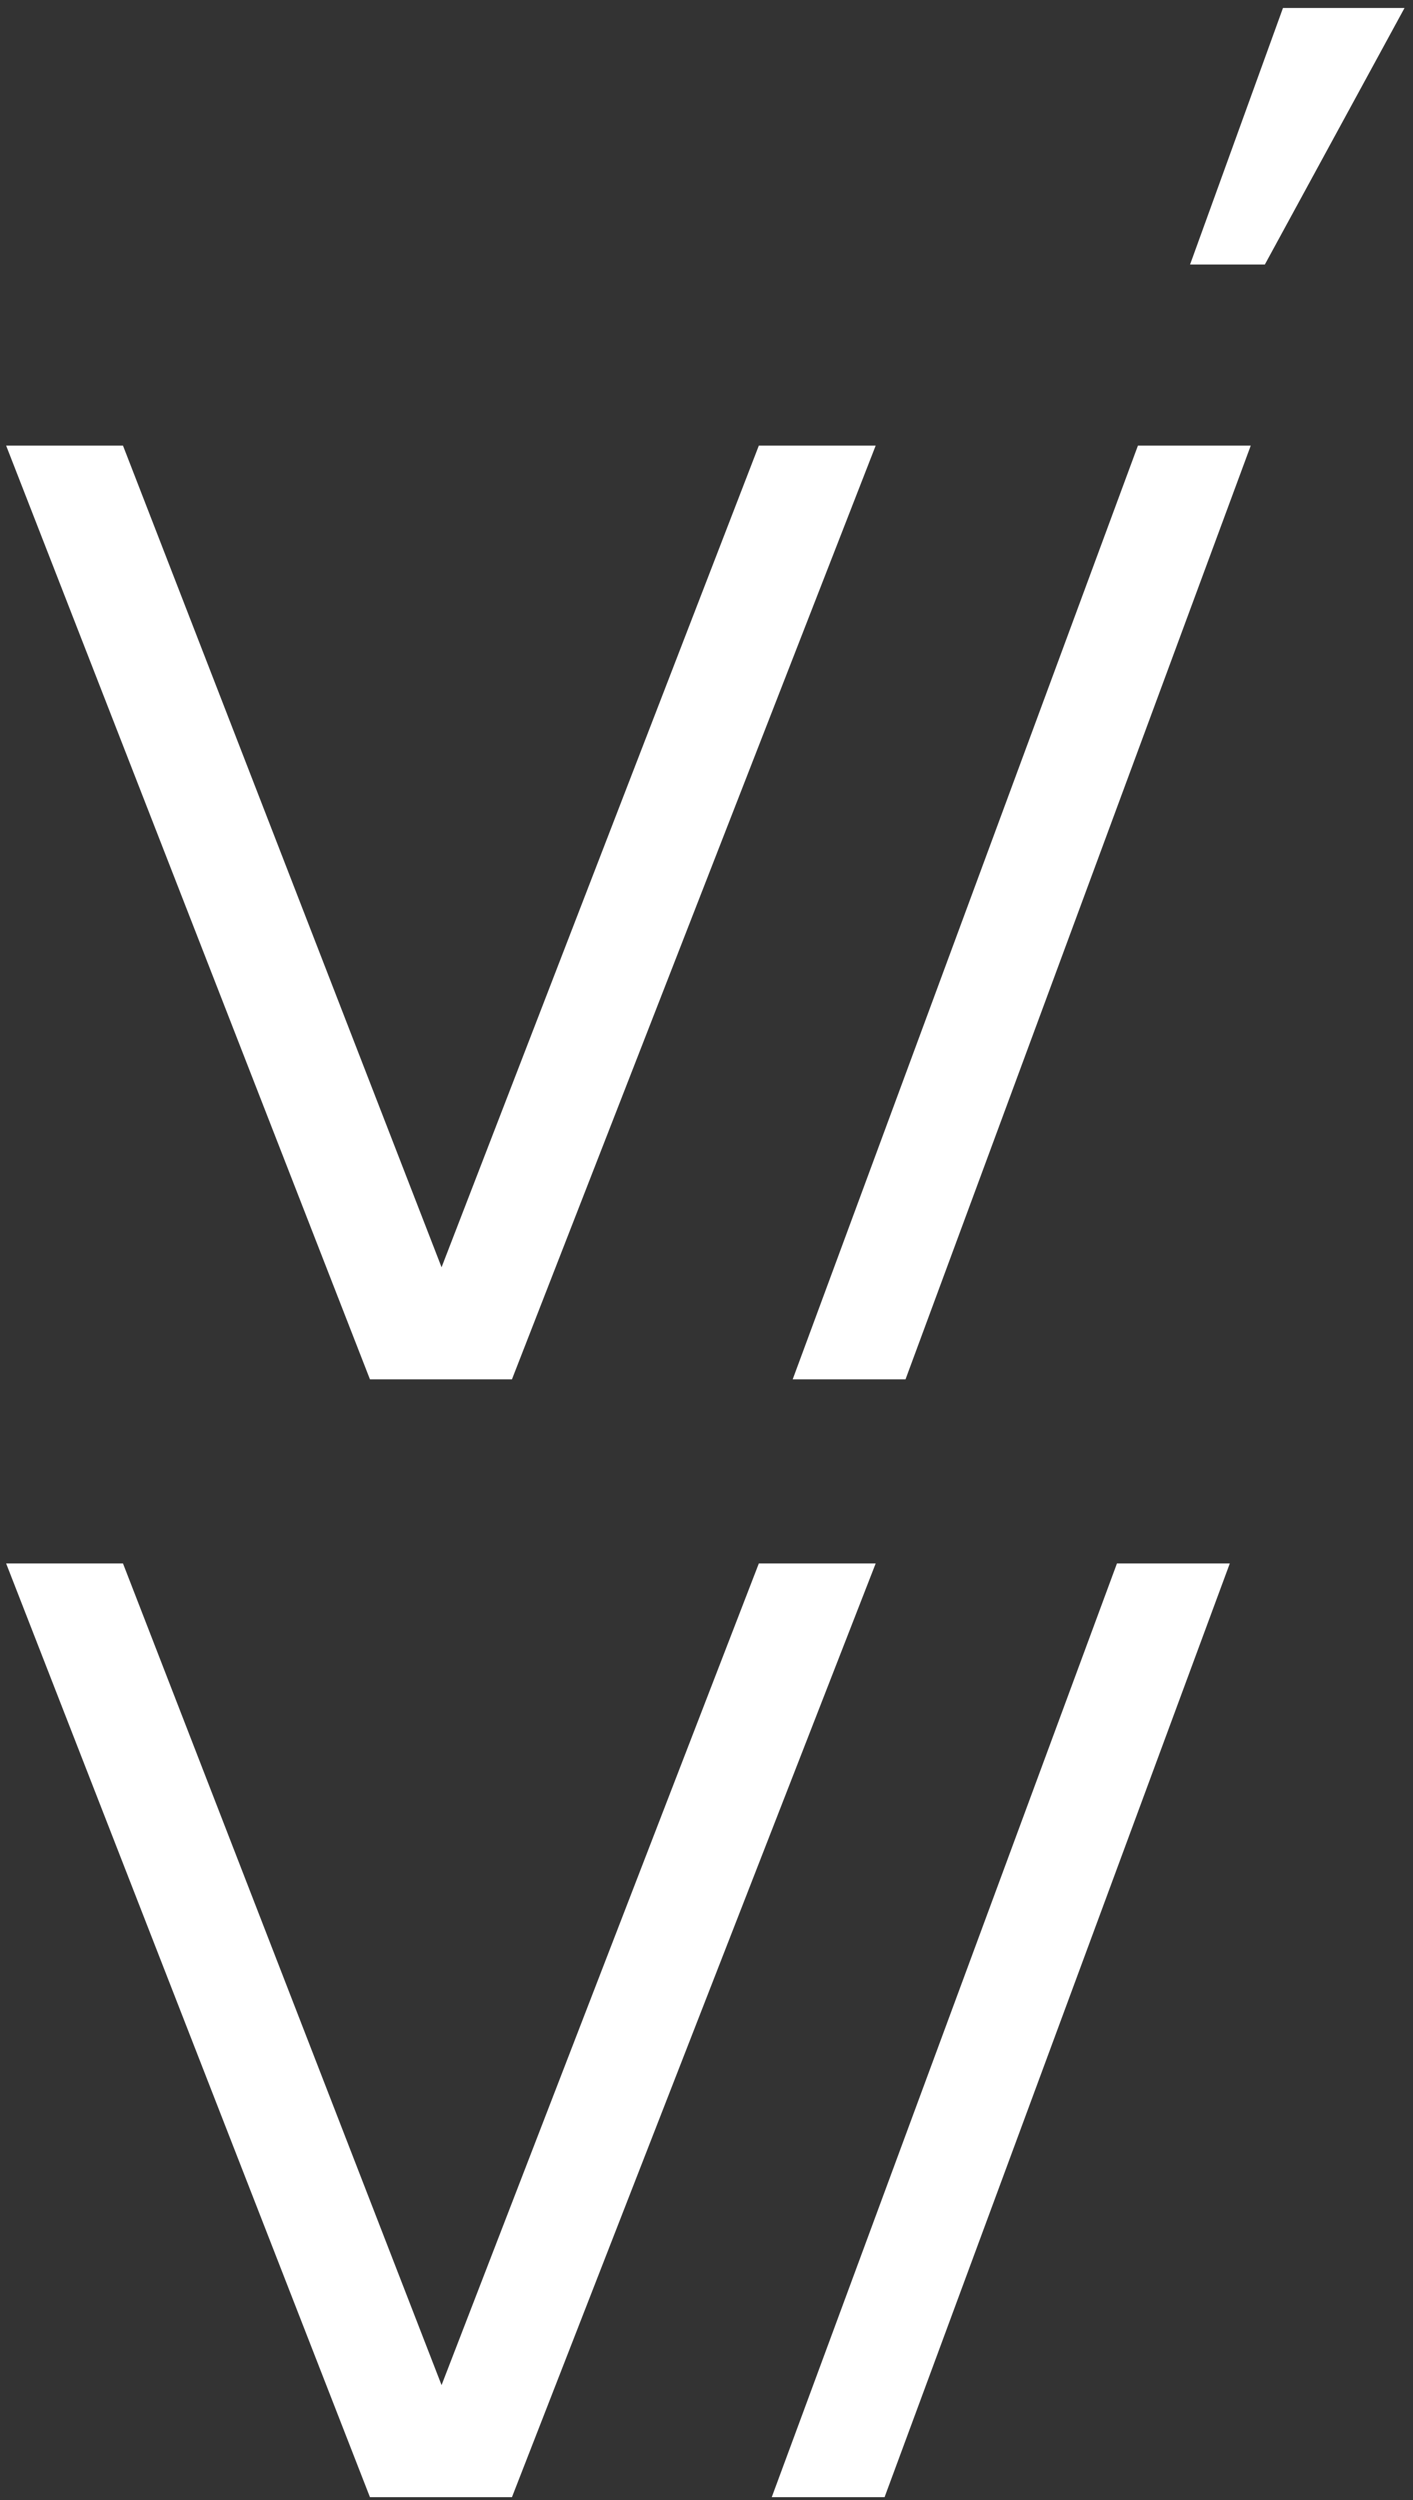
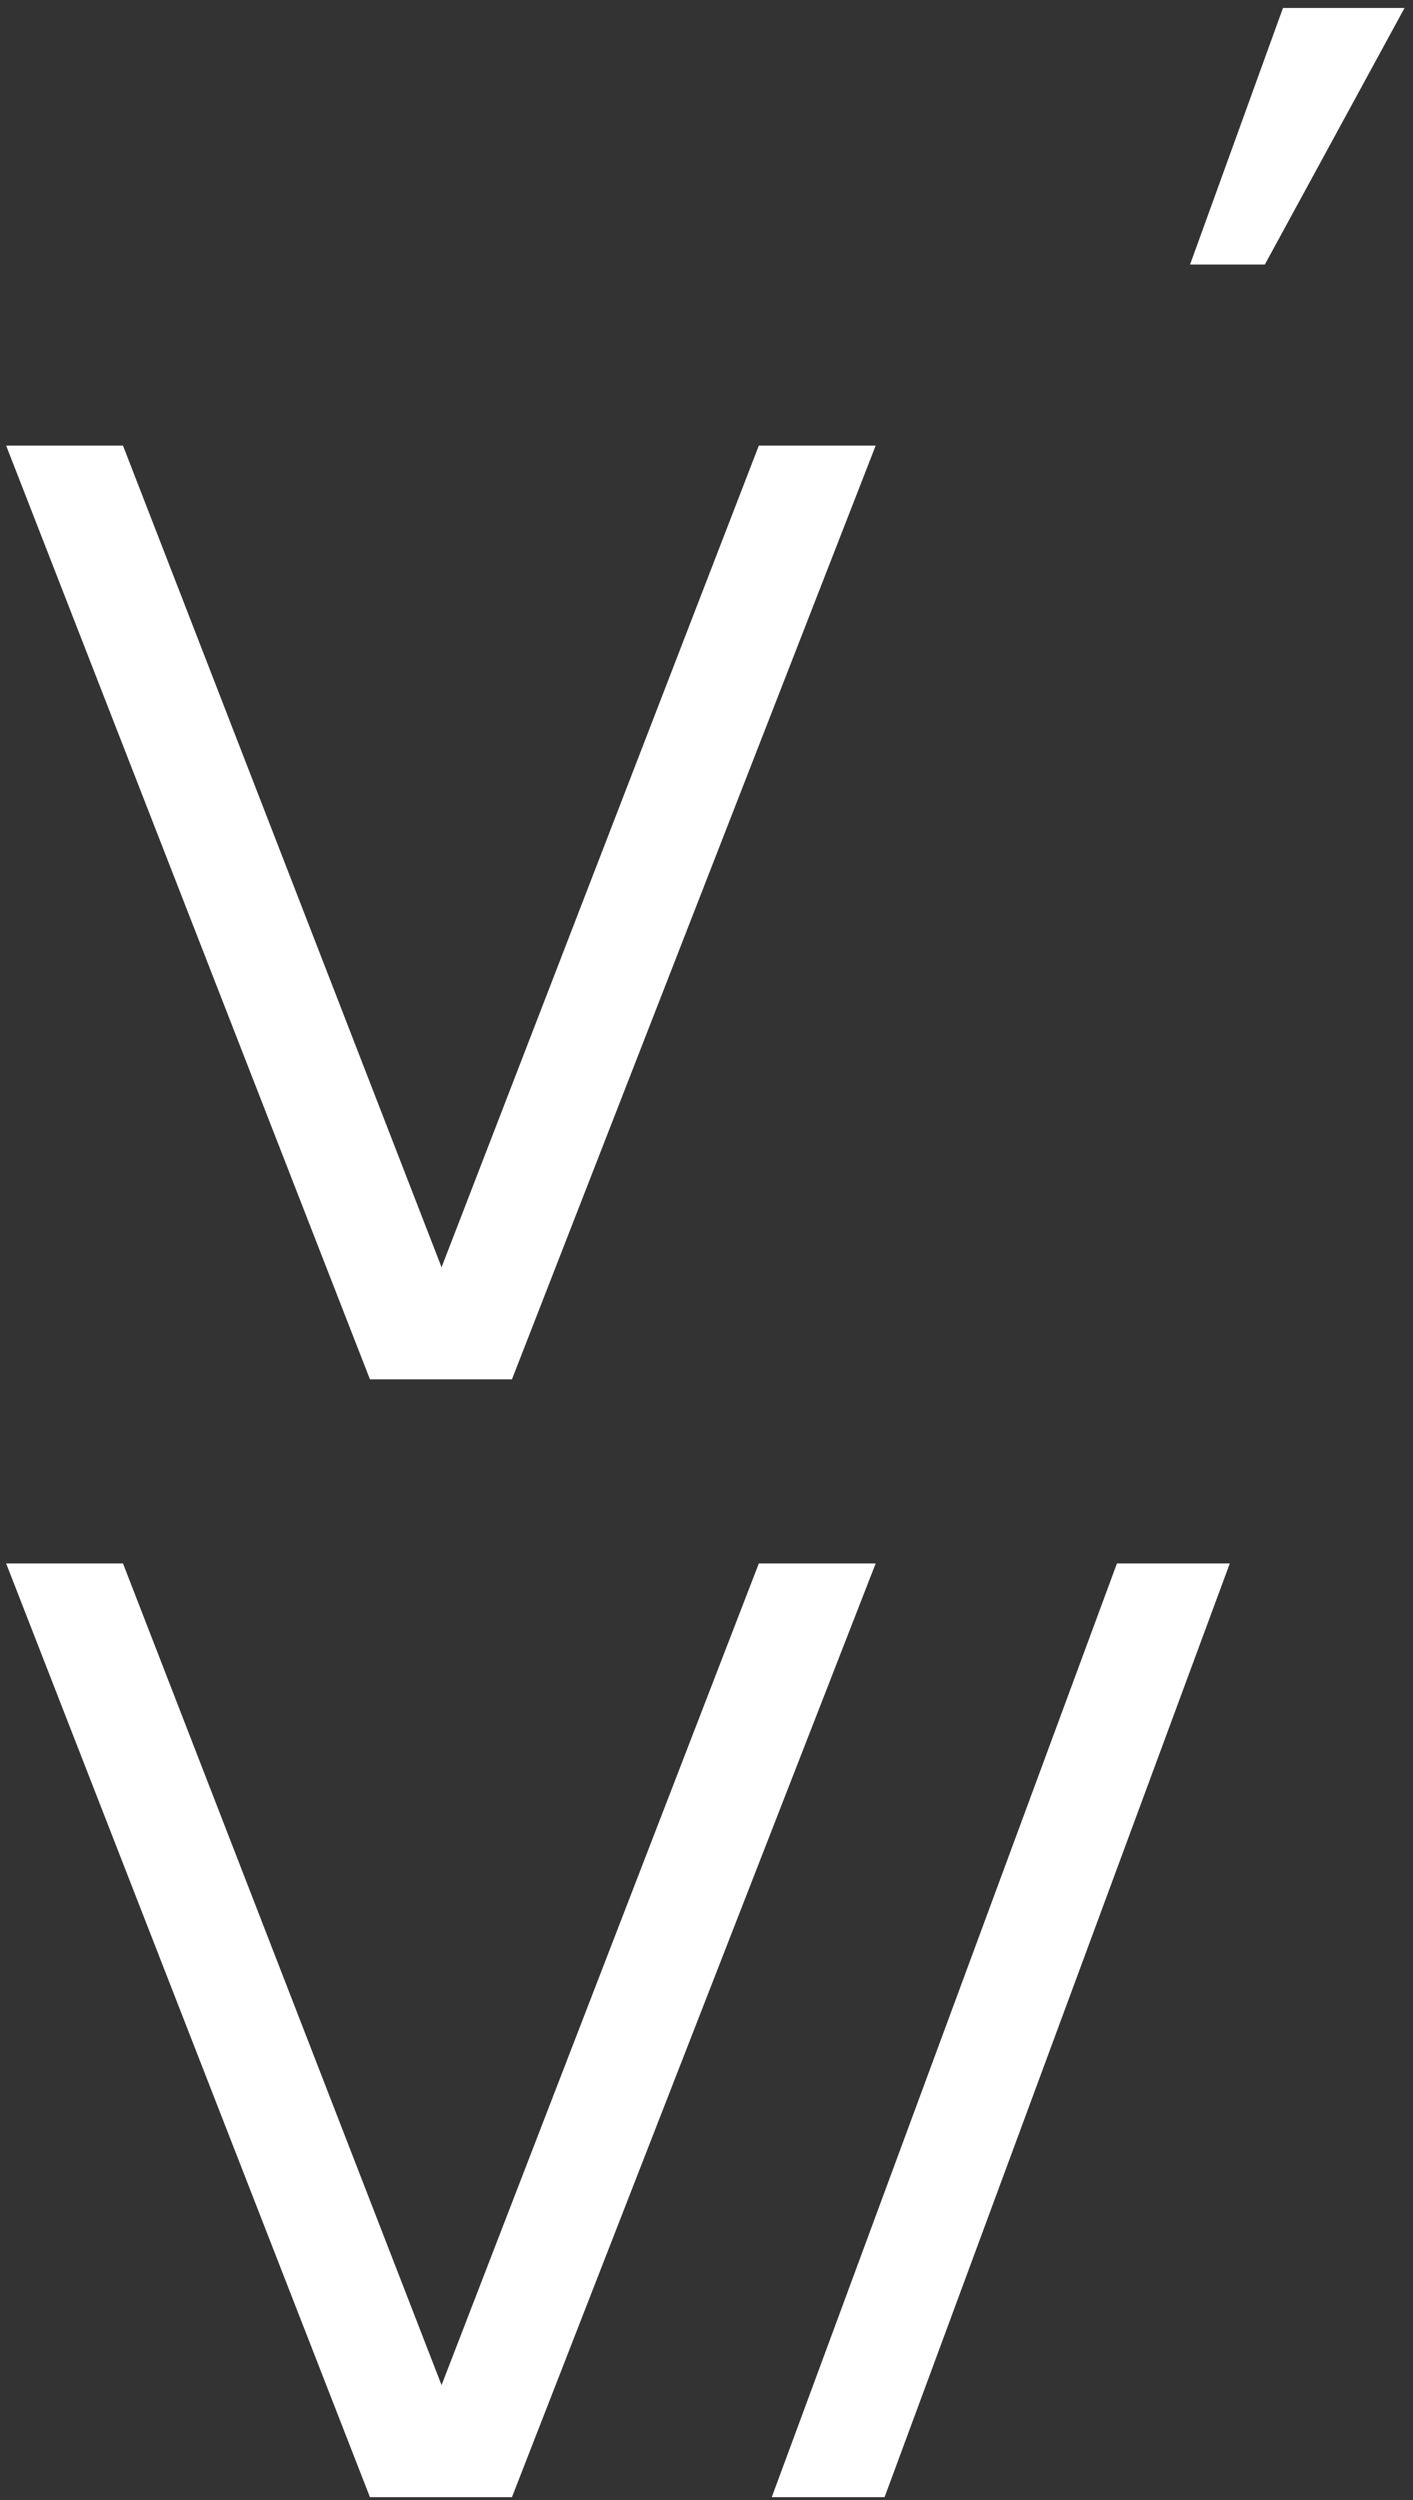
<svg xmlns="http://www.w3.org/2000/svg" width="52" height="92" viewBox="0 0 52 92" fill="none">
  <rect x="0" y="0" width="52" height="92" fill="#333333" stroke="none" />
  <g clip-path="url(#clip0_5_701)">
    <path d="M0.226 16.398H4.526L16.25 46.635L27.926 16.398H32.226L18.84 50.759H13.615L0.226 16.398Z" fill="white" />
-     <path d="M46.029 16.398L33.324 50.759H29.172L41.877 16.398H46.029Z" fill="white" />
    <path d="M0.226 57.534H4.526L16.25 87.771L27.926 57.534H32.226L18.84 91.895H13.615L0.226 57.534Z" fill="white" />
    <path d="M45.258 57.534L32.553 91.895H28.401L41.105 57.534H45.258Z" fill="white" />
    <path d="M47.215 0.294H51.688L46.548 9.734H43.796L47.215 0.294Z" fill="white" />
  </g>
  <defs>
    <clipPath id="clip0_5_701">
      <rect width="51.462" height="91.602" fill="white" transform="translate(0.226 0.294)" />
    </clipPath>
  </defs>
</svg>